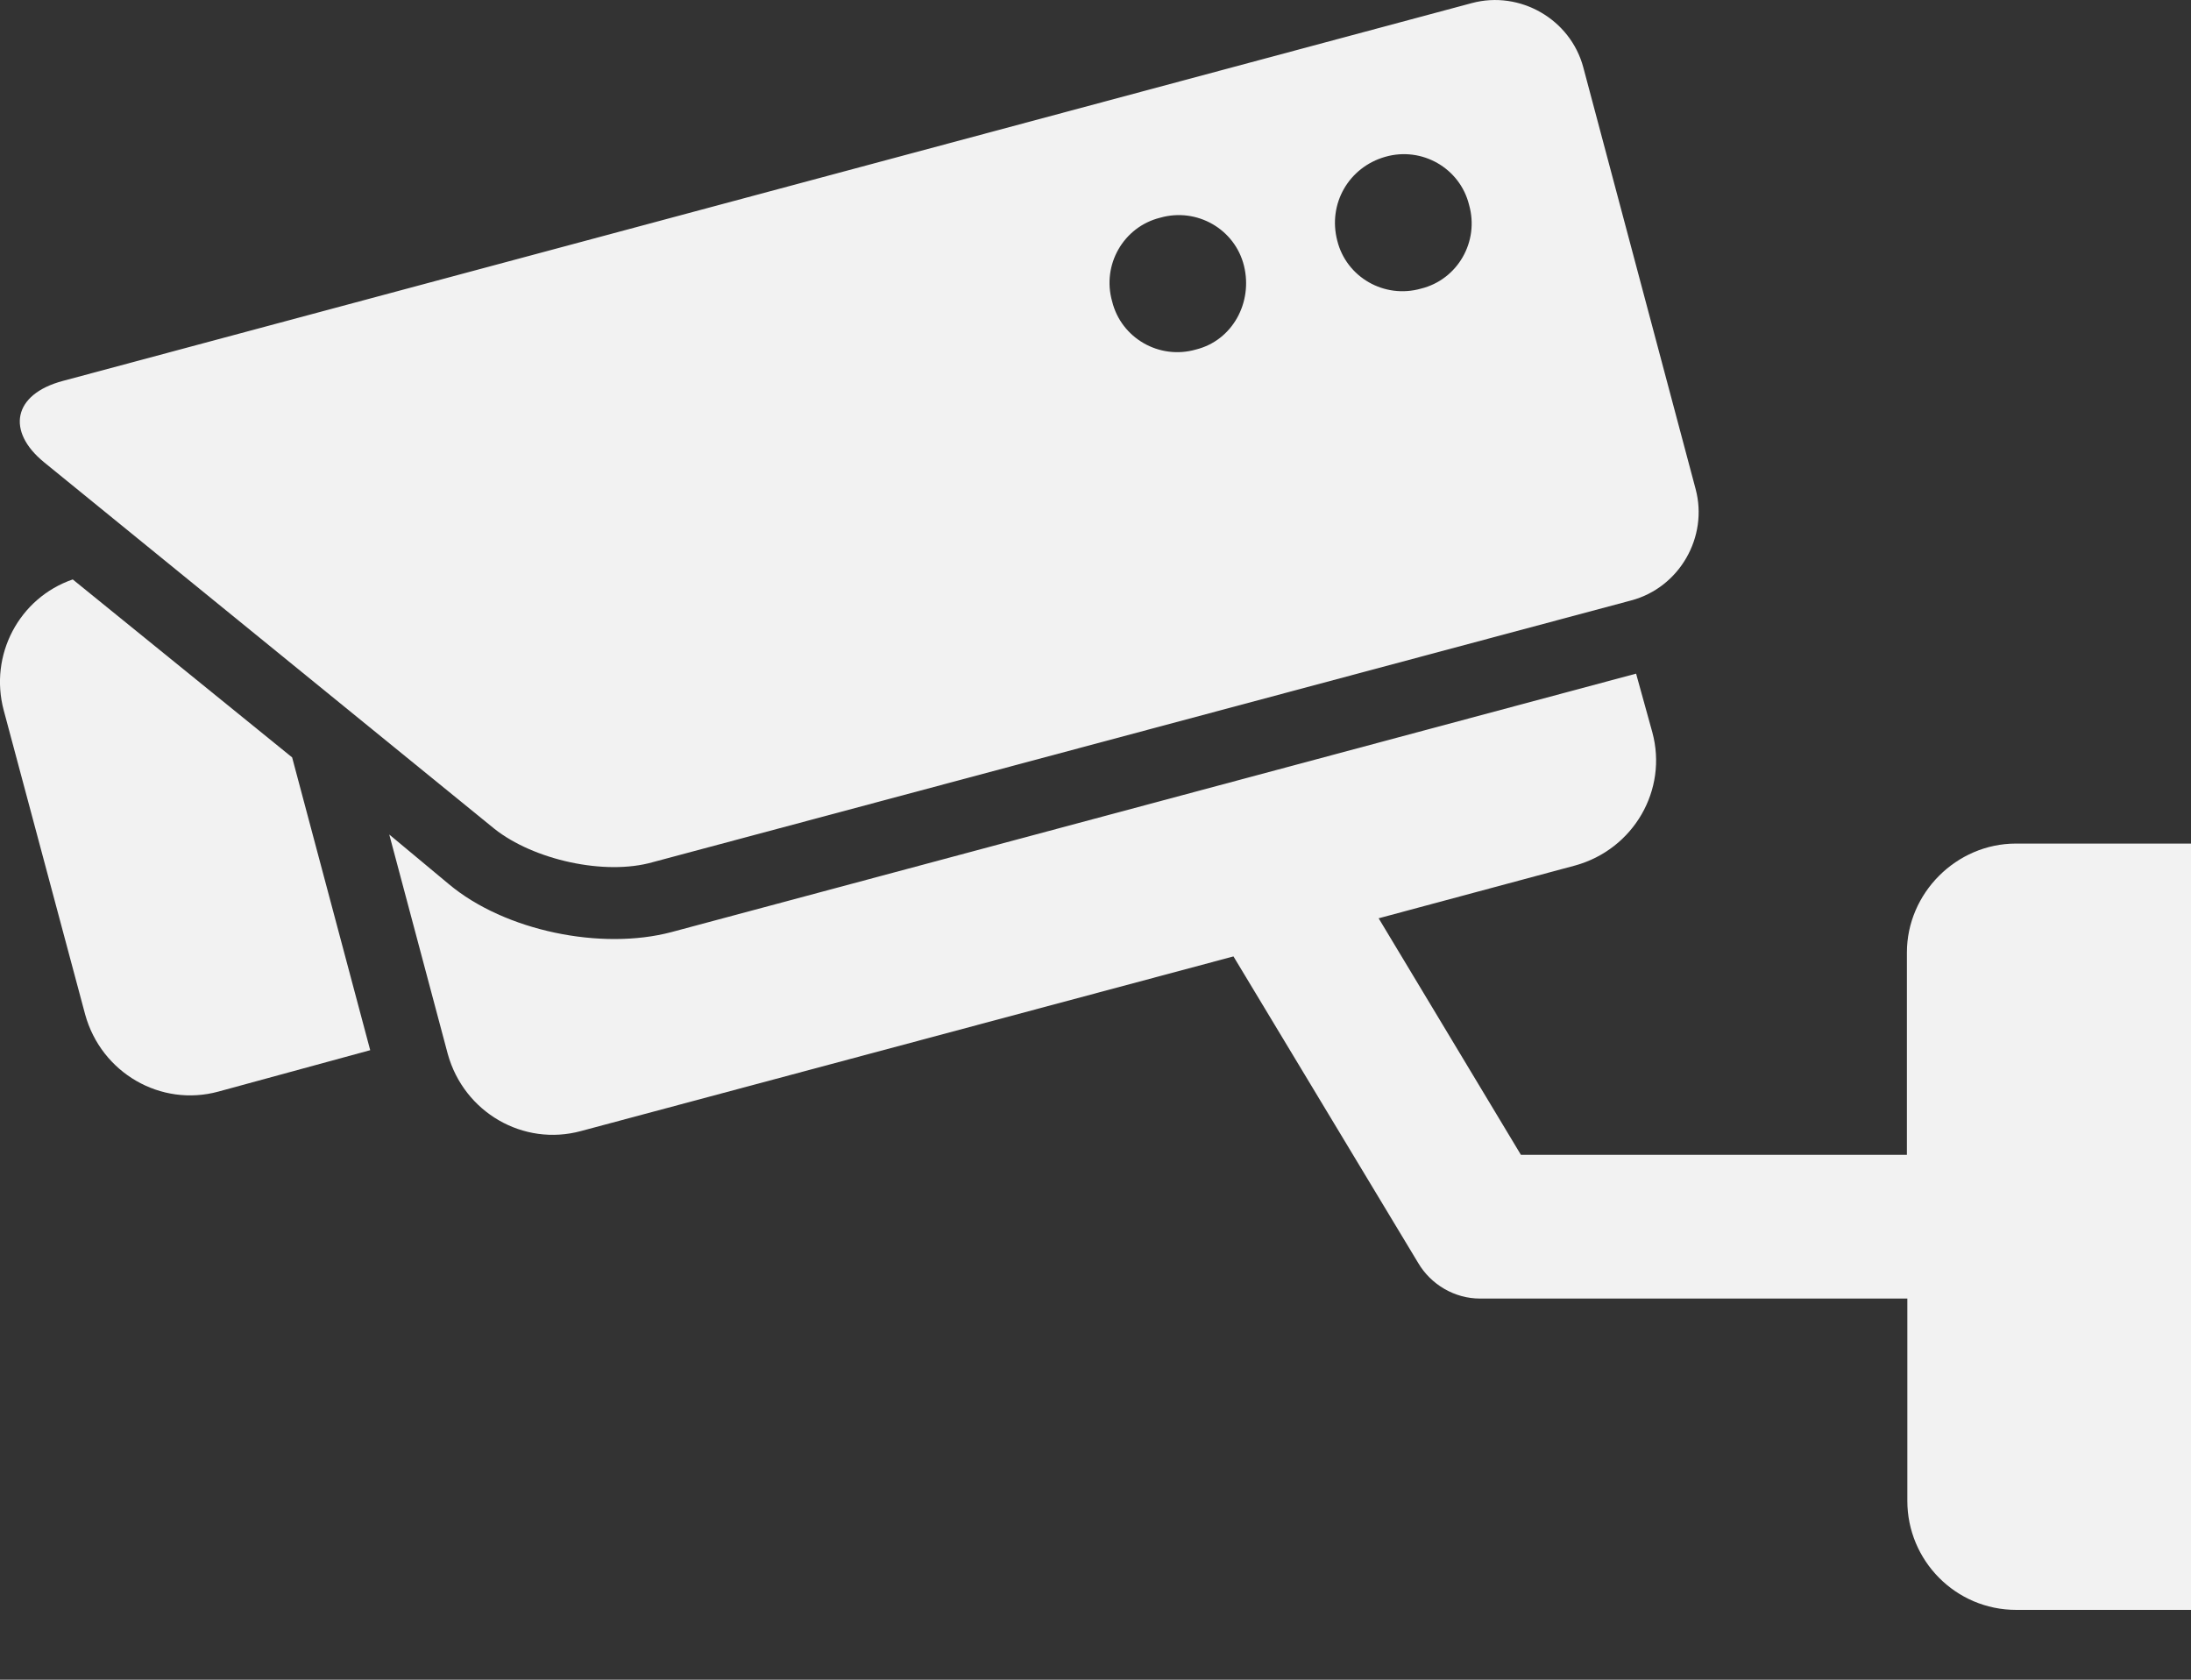
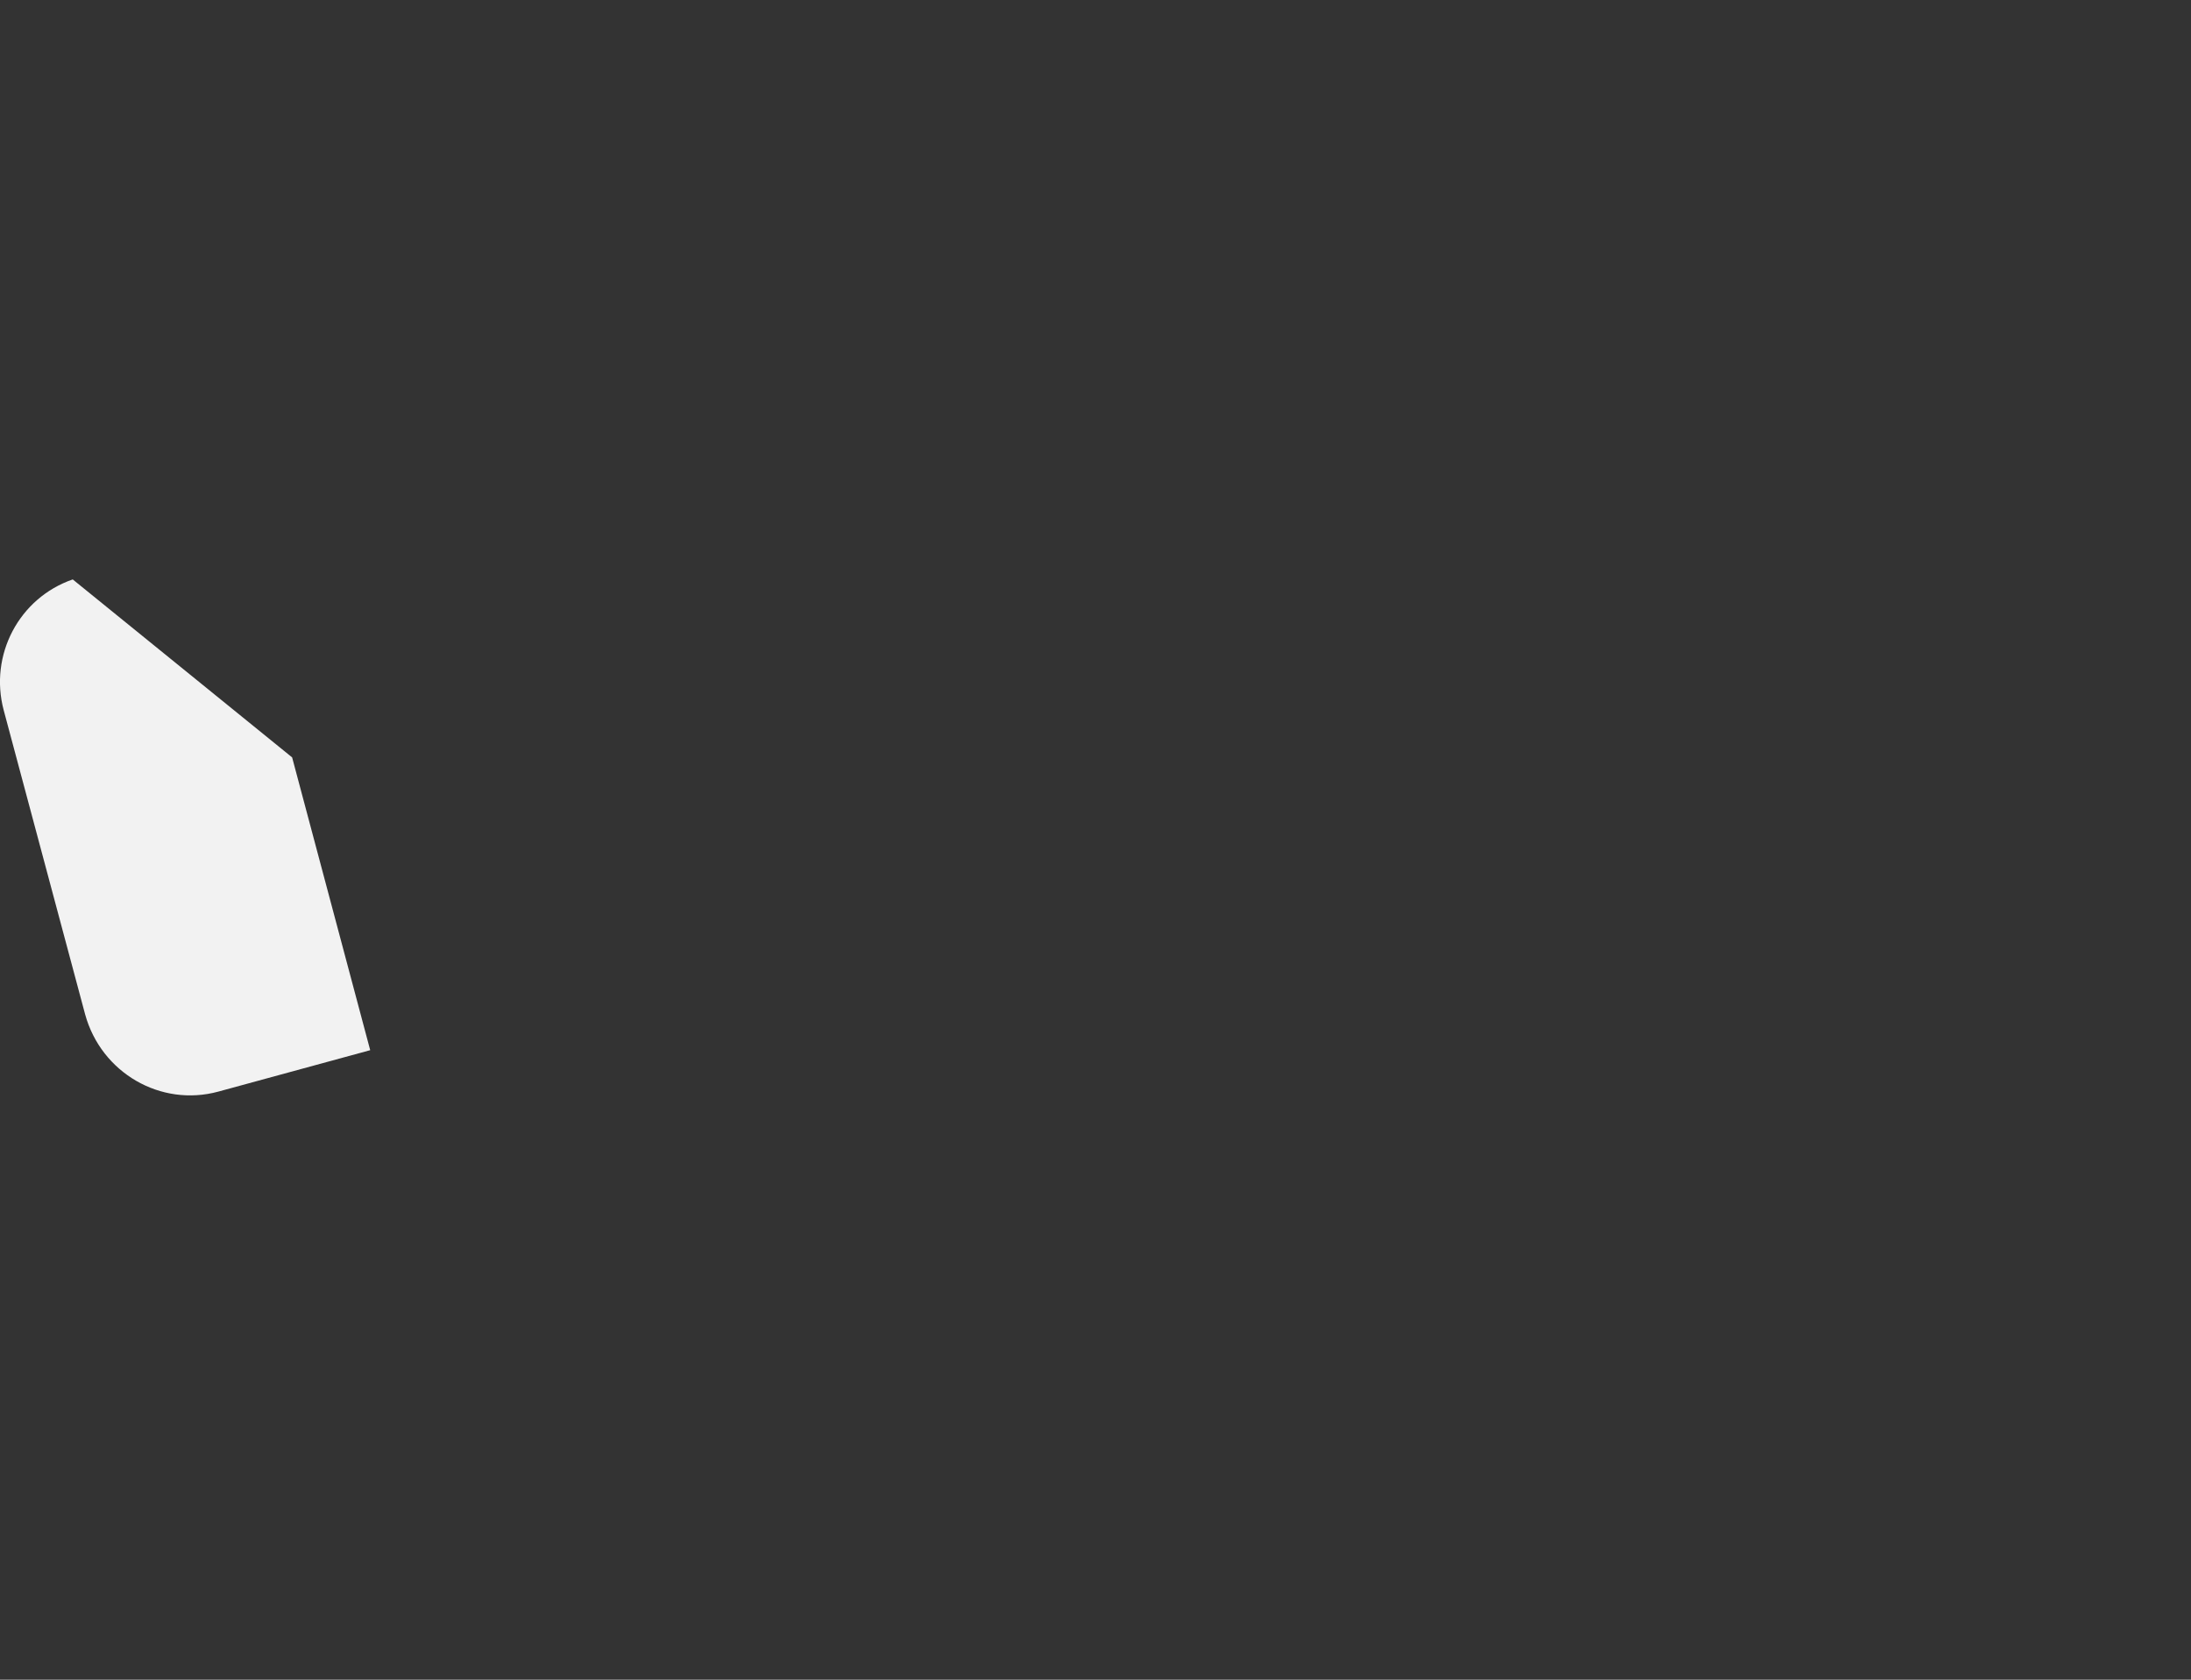
<svg xmlns="http://www.w3.org/2000/svg" width="30" height="23" viewBox="0 0 30 23" fill="none">
  <rect x="0" y="0" width="30" height="23" fill="#333333" stroke="none" />
  <path d="M0.996 7.934C0.26 8.188 -0.151 8.97 0.051 9.726L1.166 13.891C1.387 14.692 2.202 15.162 2.99 14.947L5.069 14.38L4 10.371L0.996 7.934Z" fill="#F2F2F2" />
-   <path d="M0.605 6.331L6.77 11.349C7.304 11.773 8.281 11.994 8.94 11.805L22.337 8.221C22.995 8.045 23.393 7.354 23.217 6.696L21.679 0.922C21.503 0.263 20.812 -0.134 20.154 0.042L0.86 5.216C0.175 5.399 0.084 5.907 0.605 6.331ZM18.968 2.147C19.47 2.003 19.991 2.303 20.115 2.805C20.258 3.307 19.959 3.828 19.457 3.952C18.955 4.095 18.434 3.796 18.31 3.294C18.18 2.792 18.466 2.29 18.968 2.147ZM15.886 2.981C16.388 2.838 16.909 3.137 17.033 3.639C17.157 4.141 16.876 4.662 16.375 4.786C15.873 4.93 15.352 4.63 15.228 4.128C15.084 3.626 15.384 3.105 15.886 2.981Z" fill="#F2F2F2" />
-   <path d="M27.602 11.551C26.788 11.551 26.11 12.229 26.11 13.043V15.813H20.825L18.877 12.574L21.568 11.851C22.369 11.629 22.839 10.815 22.624 10.026L22.402 9.224L9.194 12.763C8.236 13.017 6.913 12.75 6.144 12.105L5.33 11.427L6.131 14.432C6.353 15.233 7.167 15.702 7.956 15.487L16.889 13.096L19.418 17.293C19.594 17.592 19.919 17.781 20.265 17.781H26.116V20.551C26.116 21.366 26.774 22.044 27.608 22.044H30V11.551H27.602Z" fill="#F2F2F2" />
</svg>